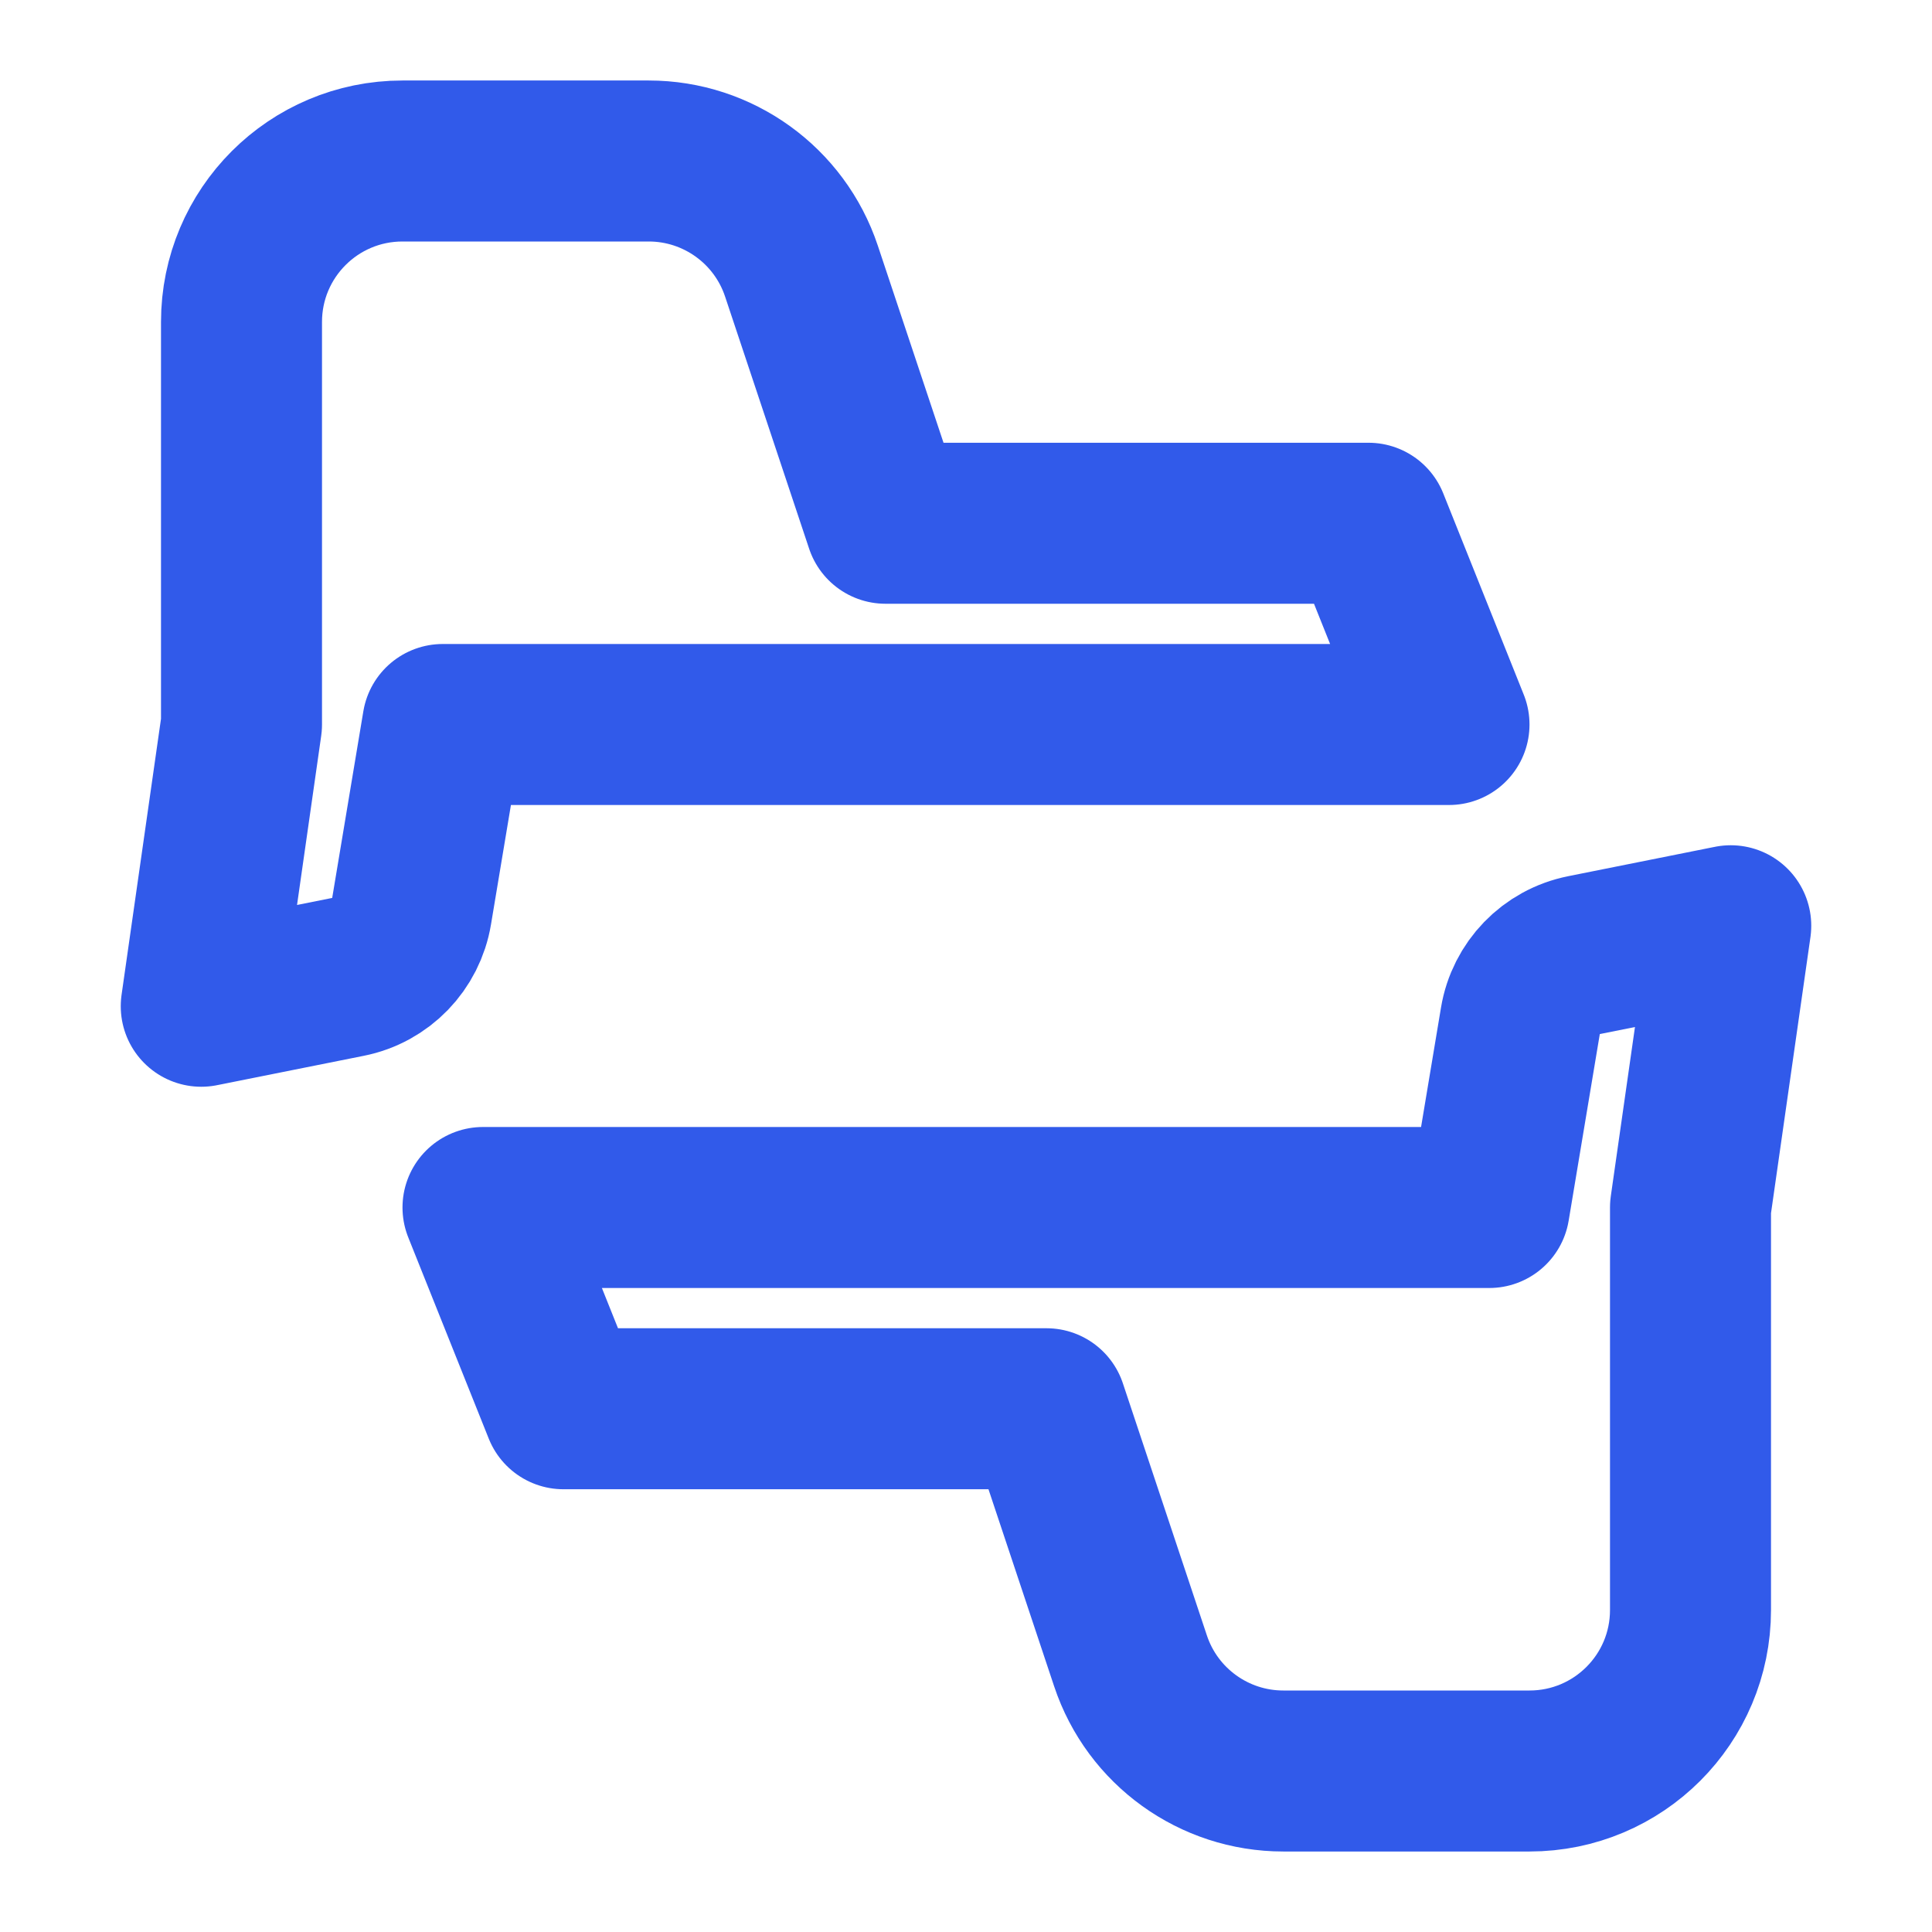
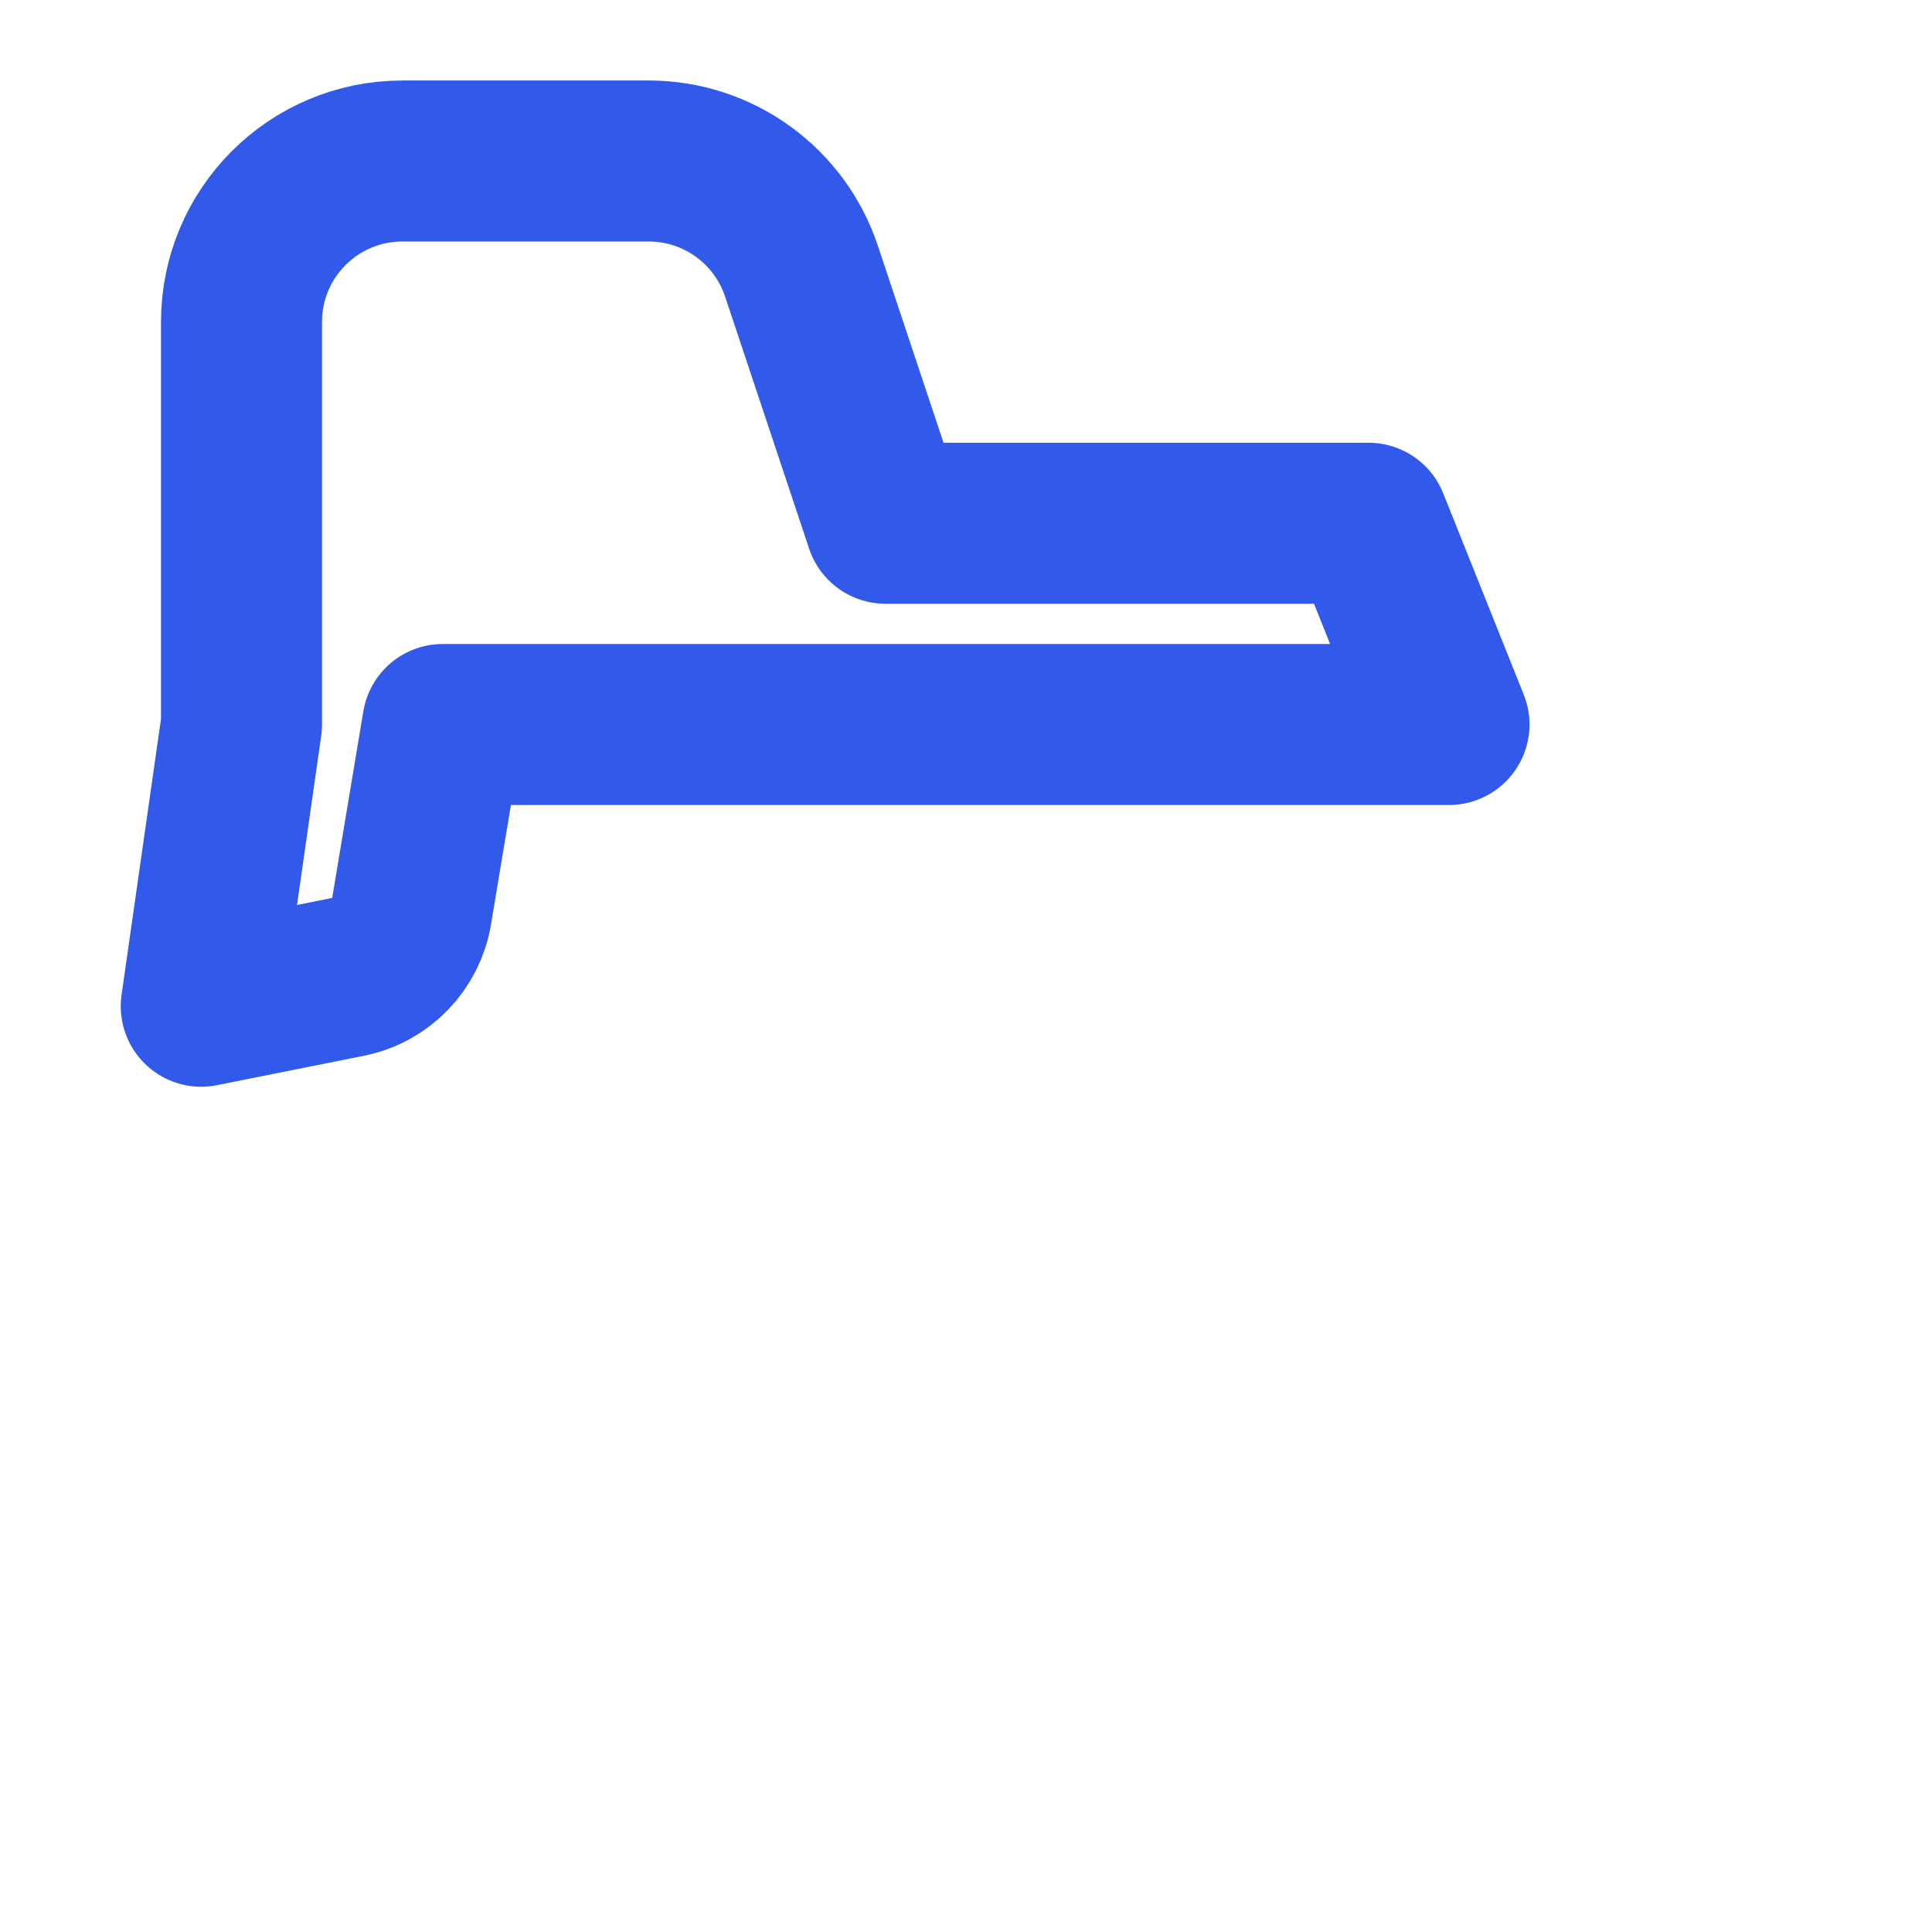
<svg xmlns="http://www.w3.org/2000/svg" width="24" height="24" viewBox="0 0 24 24" fill="none">
-   <path d="M18.5 15H6L7 17.5H13L14.044 20.633C14.316 21.449 15.081 22 15.941 22H19C20.105 22 21 21.105 21 20V15L21.5 11.5L19.677 11.865C19.269 11.946 18.955 12.271 18.887 12.681L18.5 15Z" stroke="#315AEA" stroke-width="2" stroke-linecap="round" stroke-linejoin="round" />
  <path d="M5.5 9H18L17 6.5H11L9.956 3.368C9.684 2.551 8.919 2 8.059 2H5C3.895 2 3 2.895 3 4V9L2.5 12.5L4.323 12.135C4.731 12.054 5.045 11.729 5.113 11.319L5.5 9Z" stroke="#315AEA" stroke-width="2" stroke-linecap="round" stroke-linejoin="round" />
</svg>